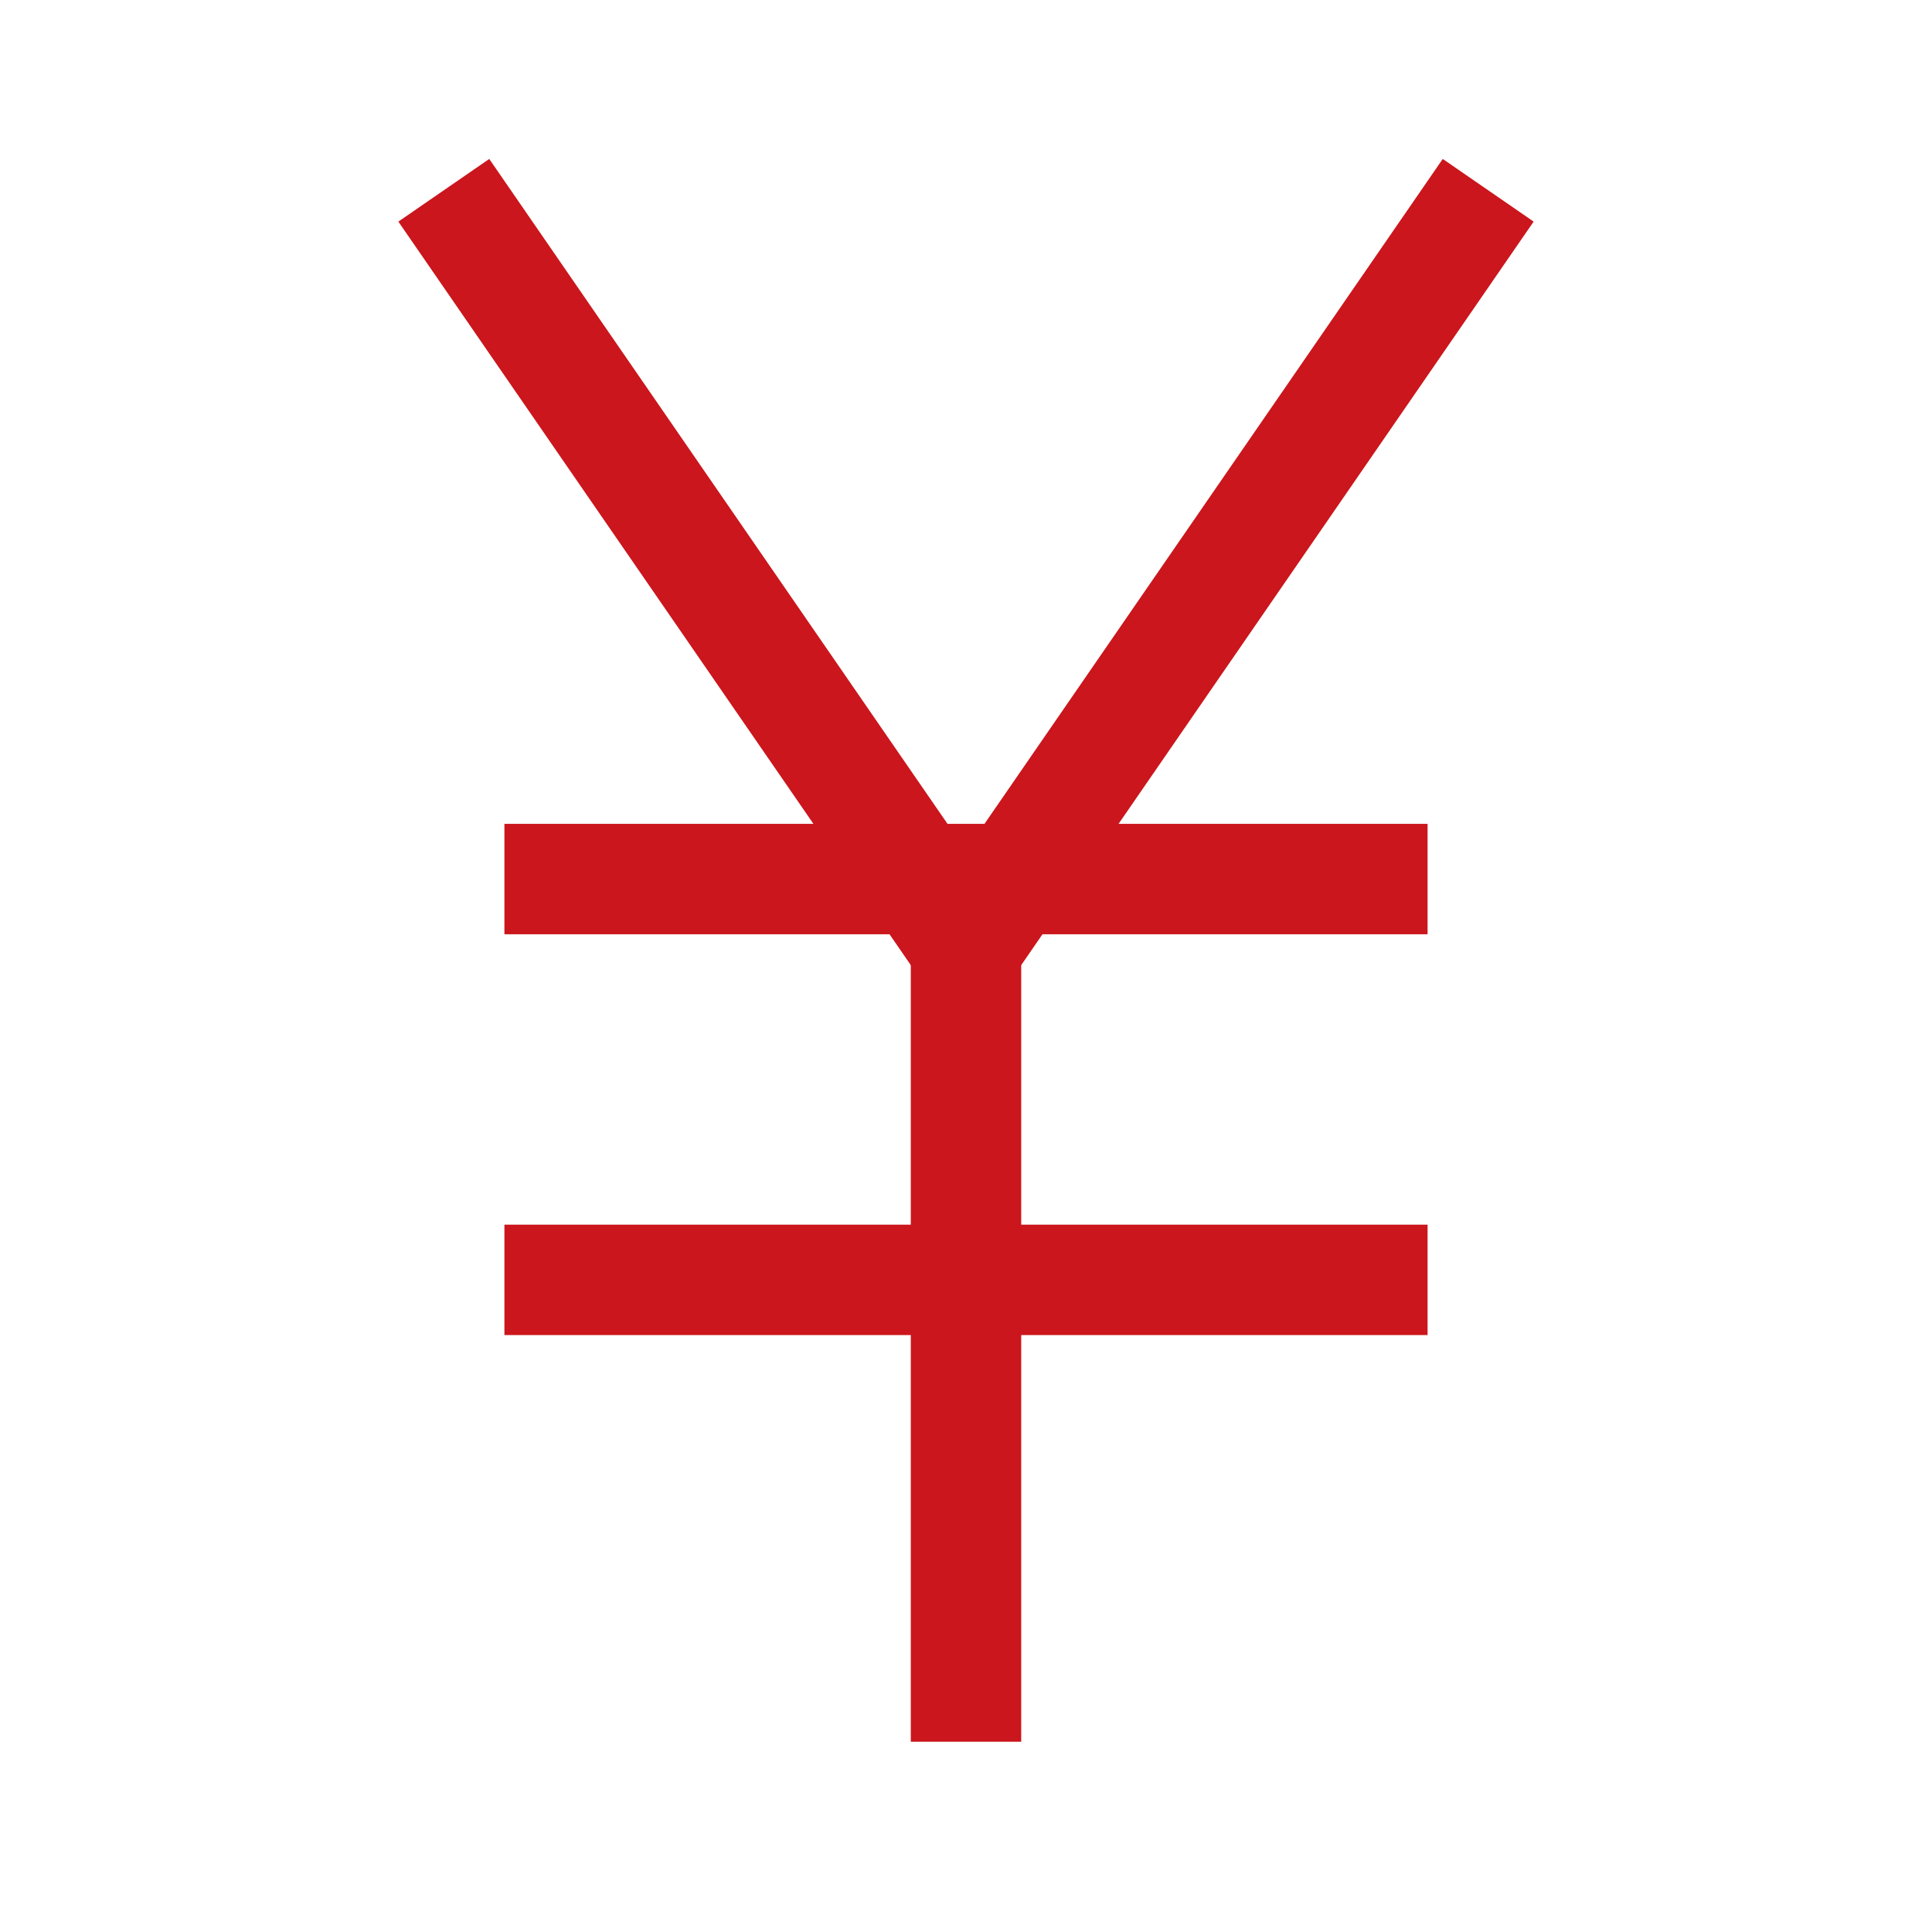
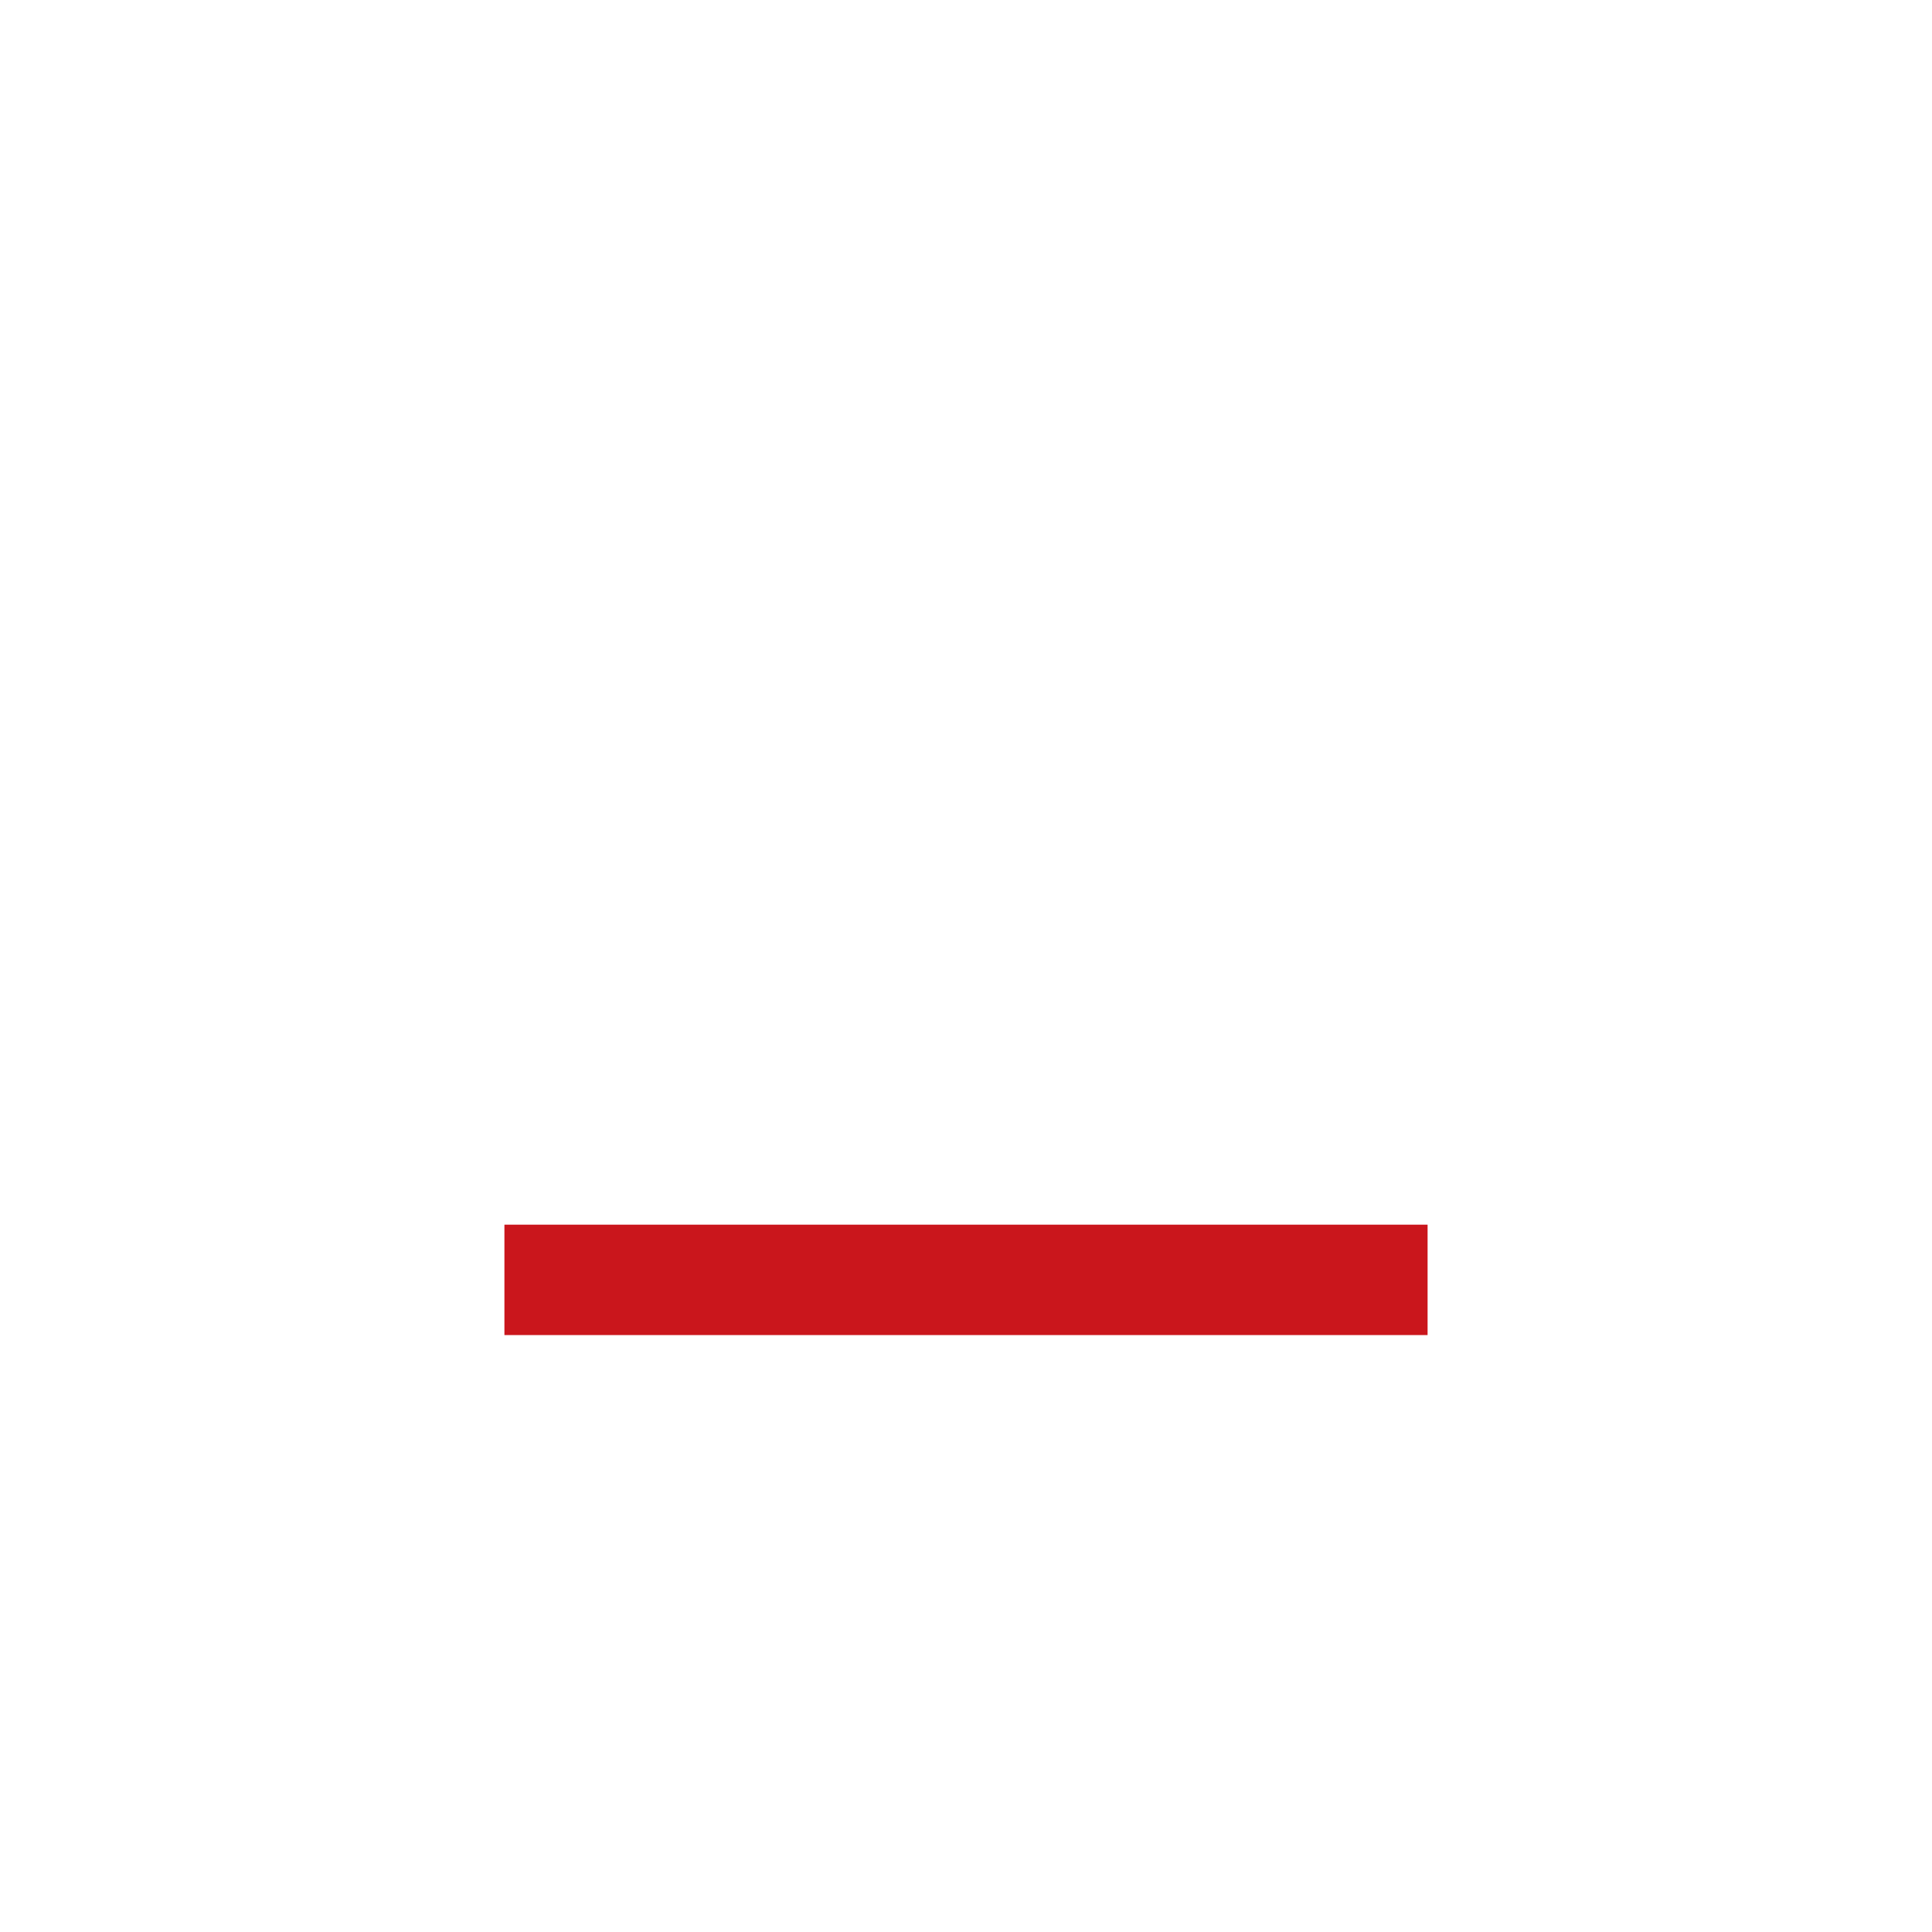
<svg xmlns="http://www.w3.org/2000/svg" id="b" width="35" height="35" viewBox="0 0 35 35">
  <defs>
    <style>.c{fill:none;stroke:#ca161c;stroke-miterlimit:10;stroke-width:2px;}</style>
  </defs>
-   <line class="c" x1="9.138" y1="15.925" x2="25.862" y2="15.925" />
  <line class="c" x1="9.138" y1="23.186" x2="25.862" y2="23.186" />
-   <line class="c" x1="17.5" y1="31.553" x2="17.5" y2="15.925" />
-   <polyline class="c" points="8.04 3.447 17.5 17.173 26.96 3.447" />
</svg>